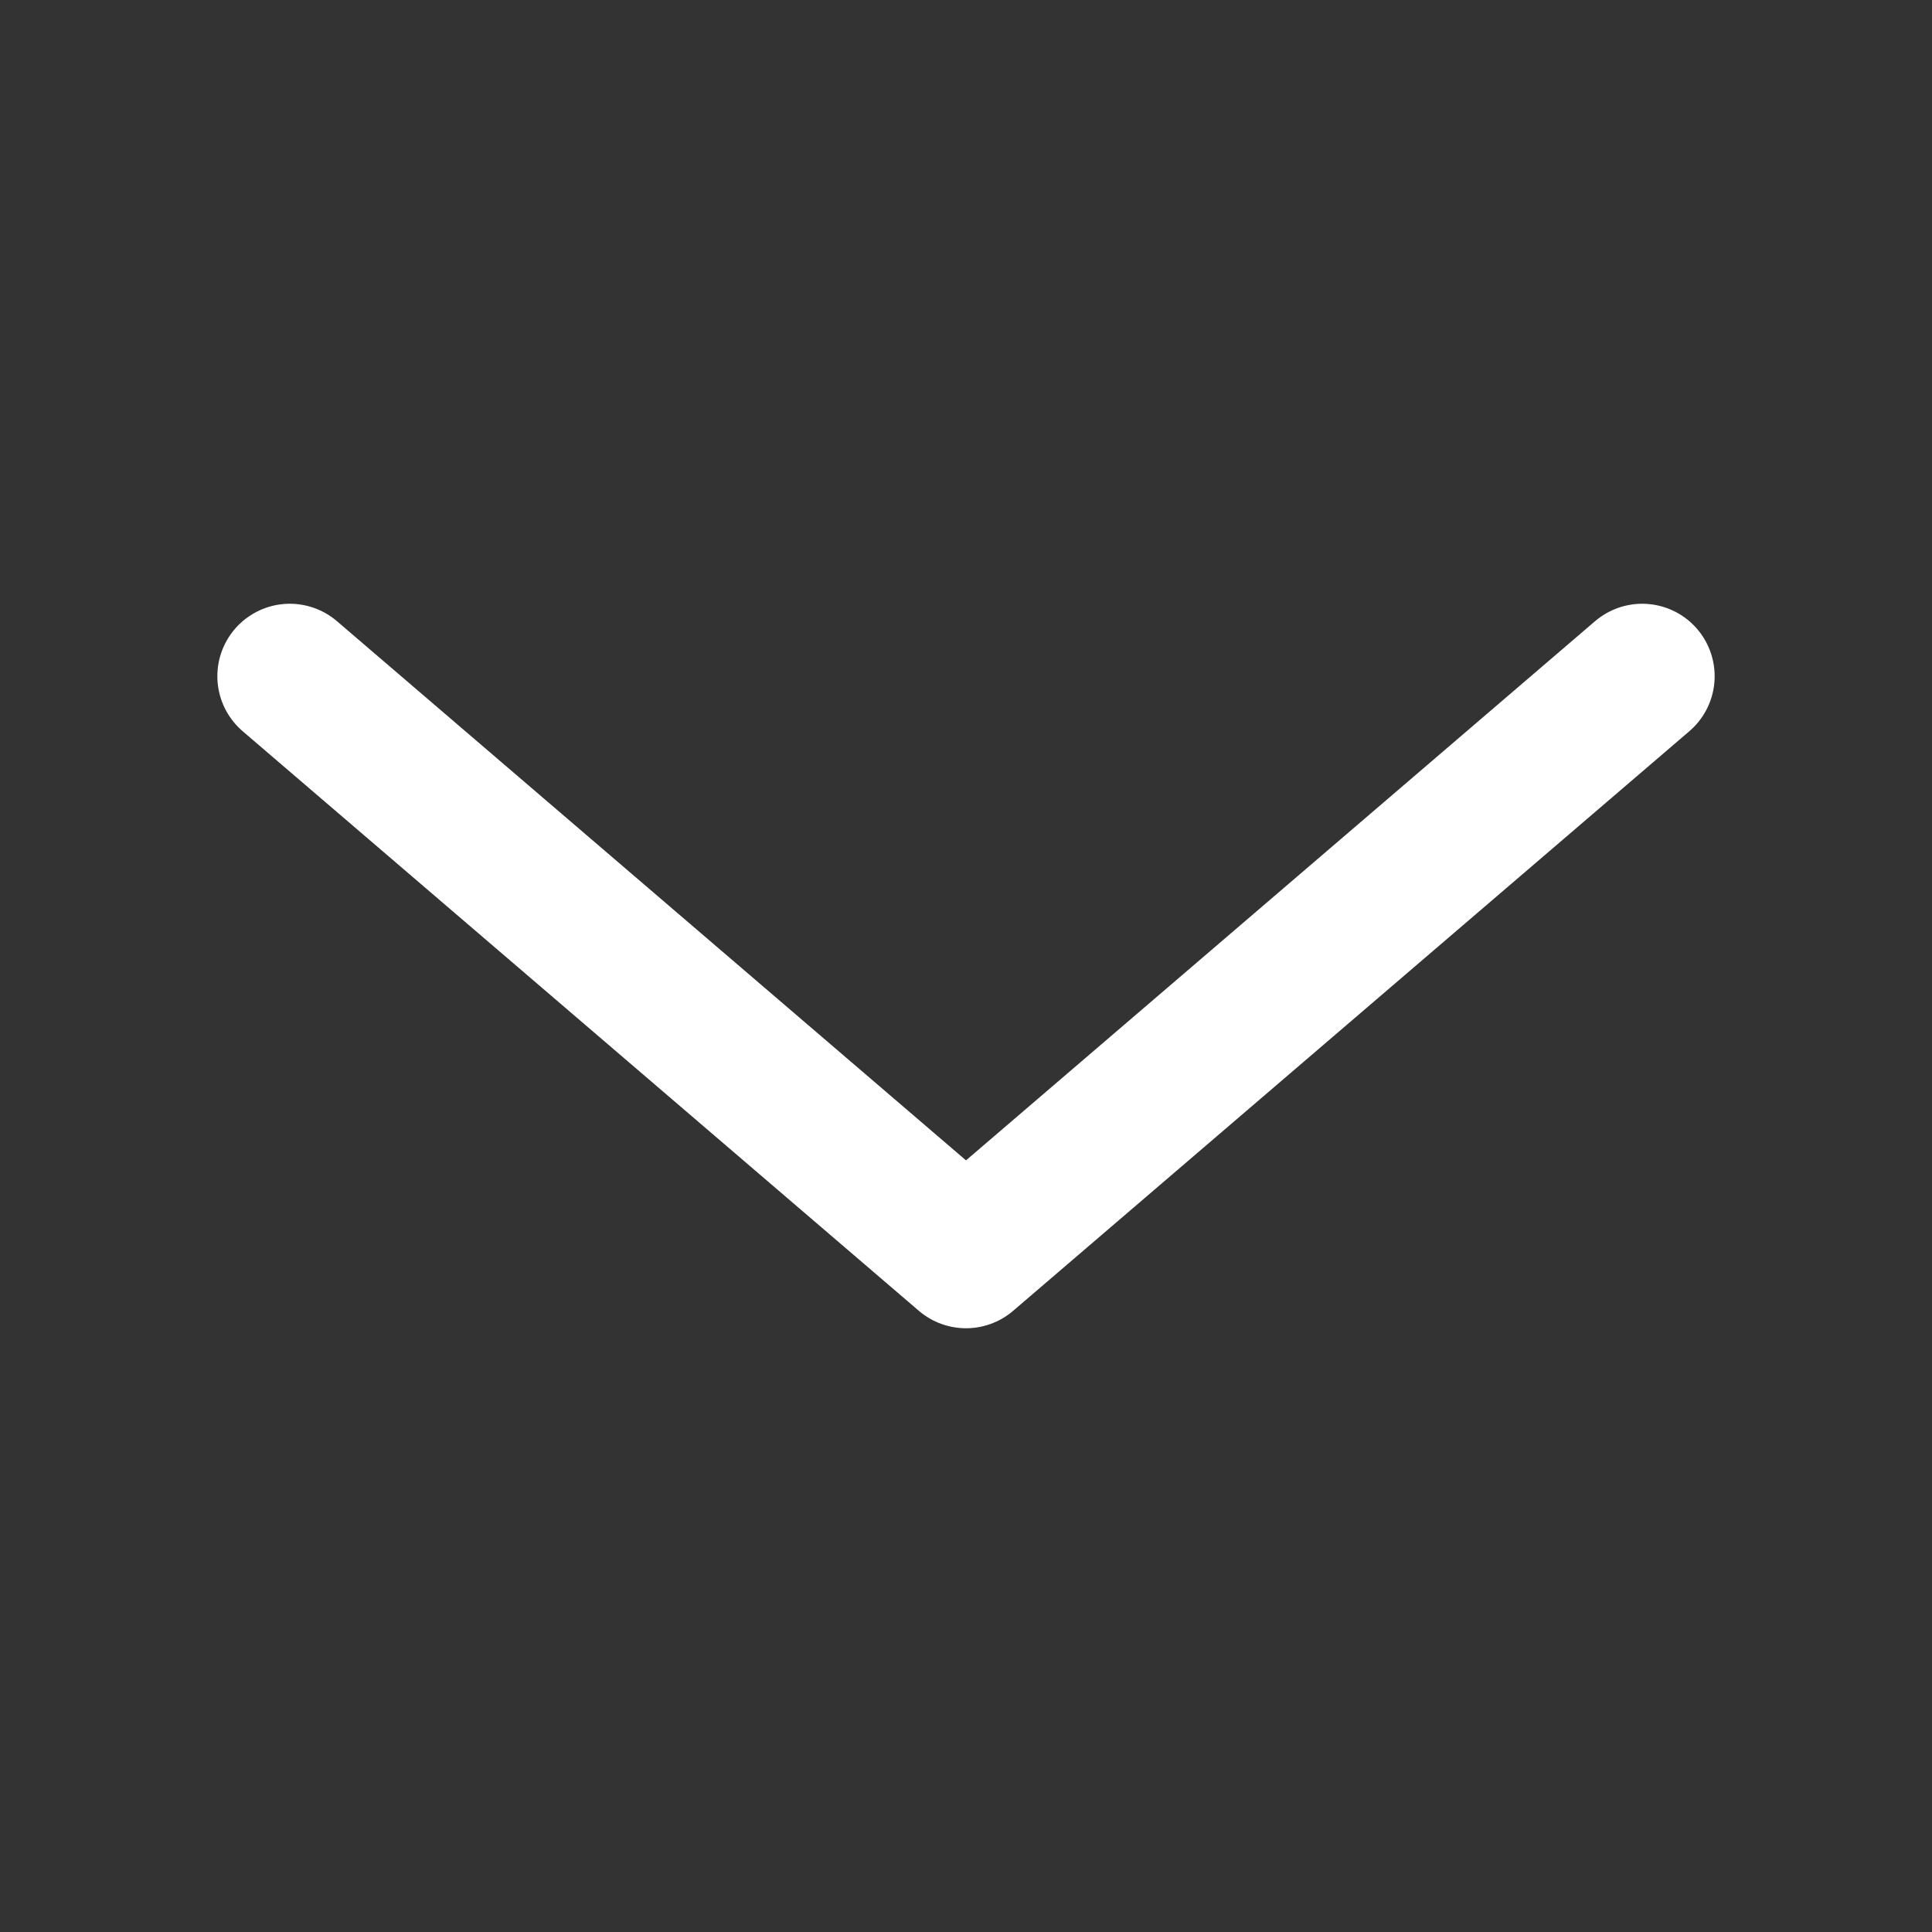
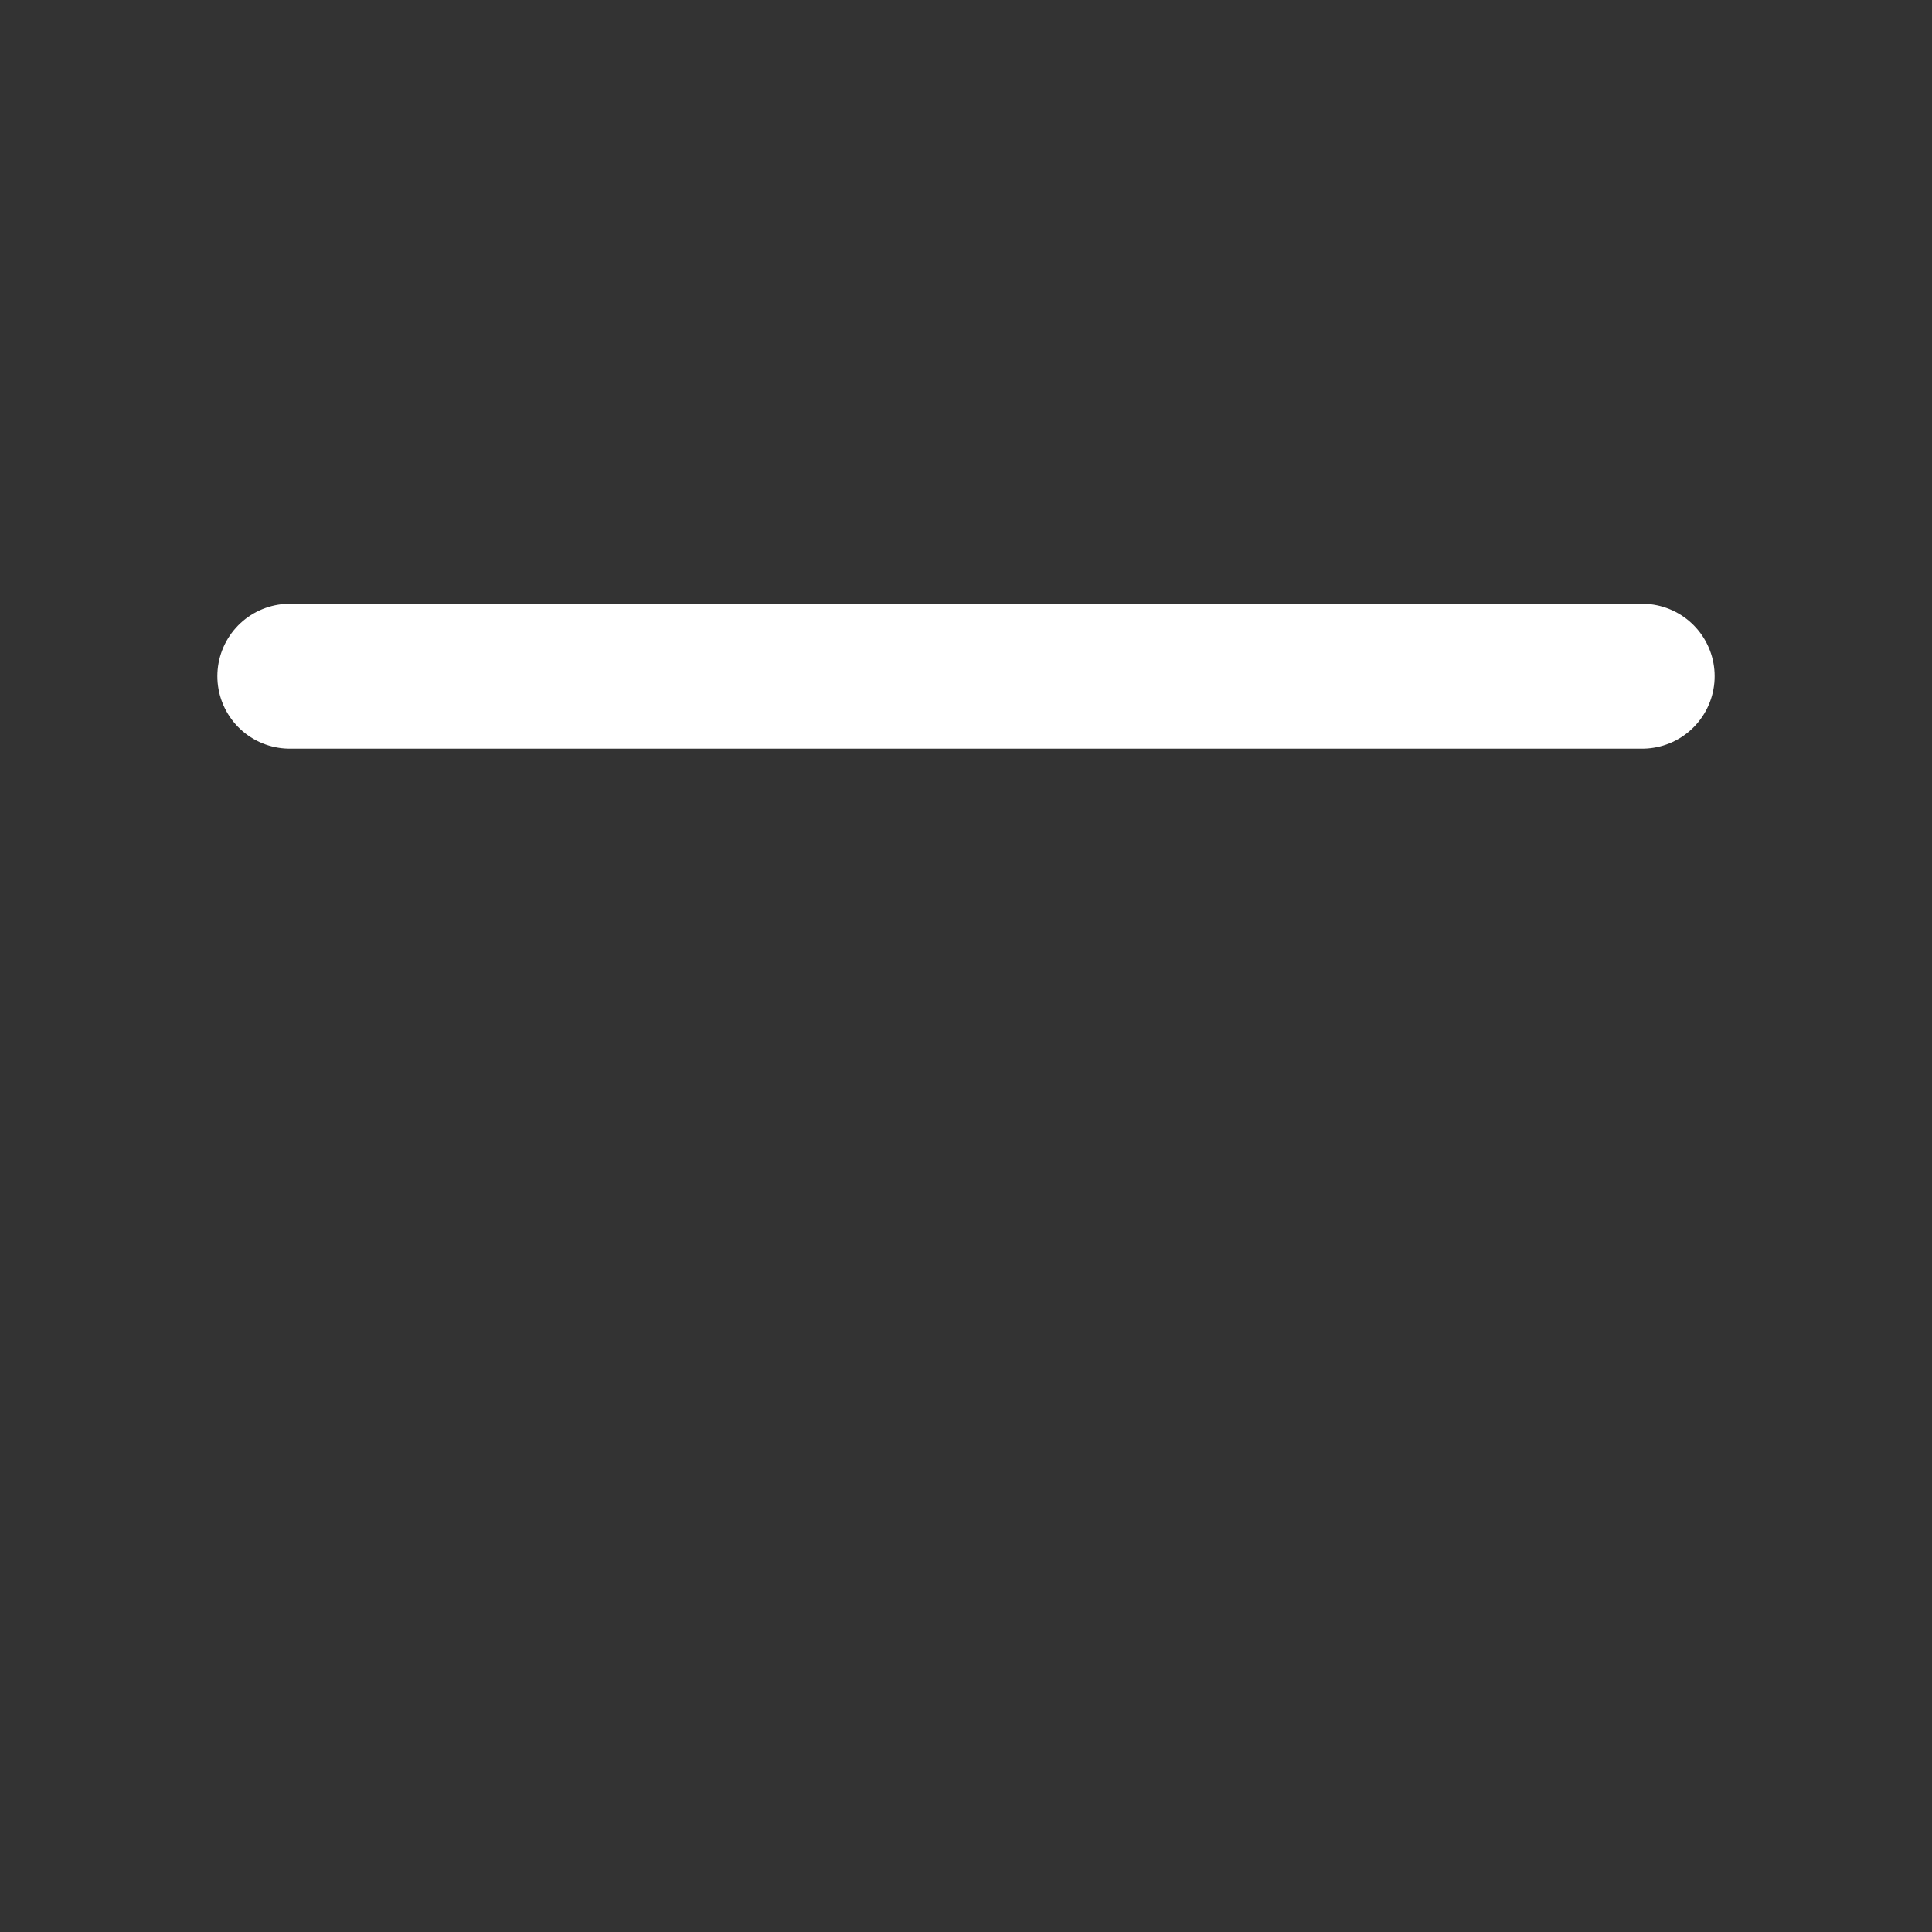
<svg xmlns="http://www.w3.org/2000/svg" width="20" height="20" viewBox="0 0 20 20" fill="none">
  <rect x="0" y="0" width="20" height="20" fill="#333333" stroke="none" />
-   <path d="M3 7L10 13L17 7" stroke="white" stroke-width="1.5" stroke-linecap="round" stroke-linejoin="round" />
+   <path d="M3 7L17 7" stroke="white" stroke-width="1.5" stroke-linecap="round" stroke-linejoin="round" />
</svg>